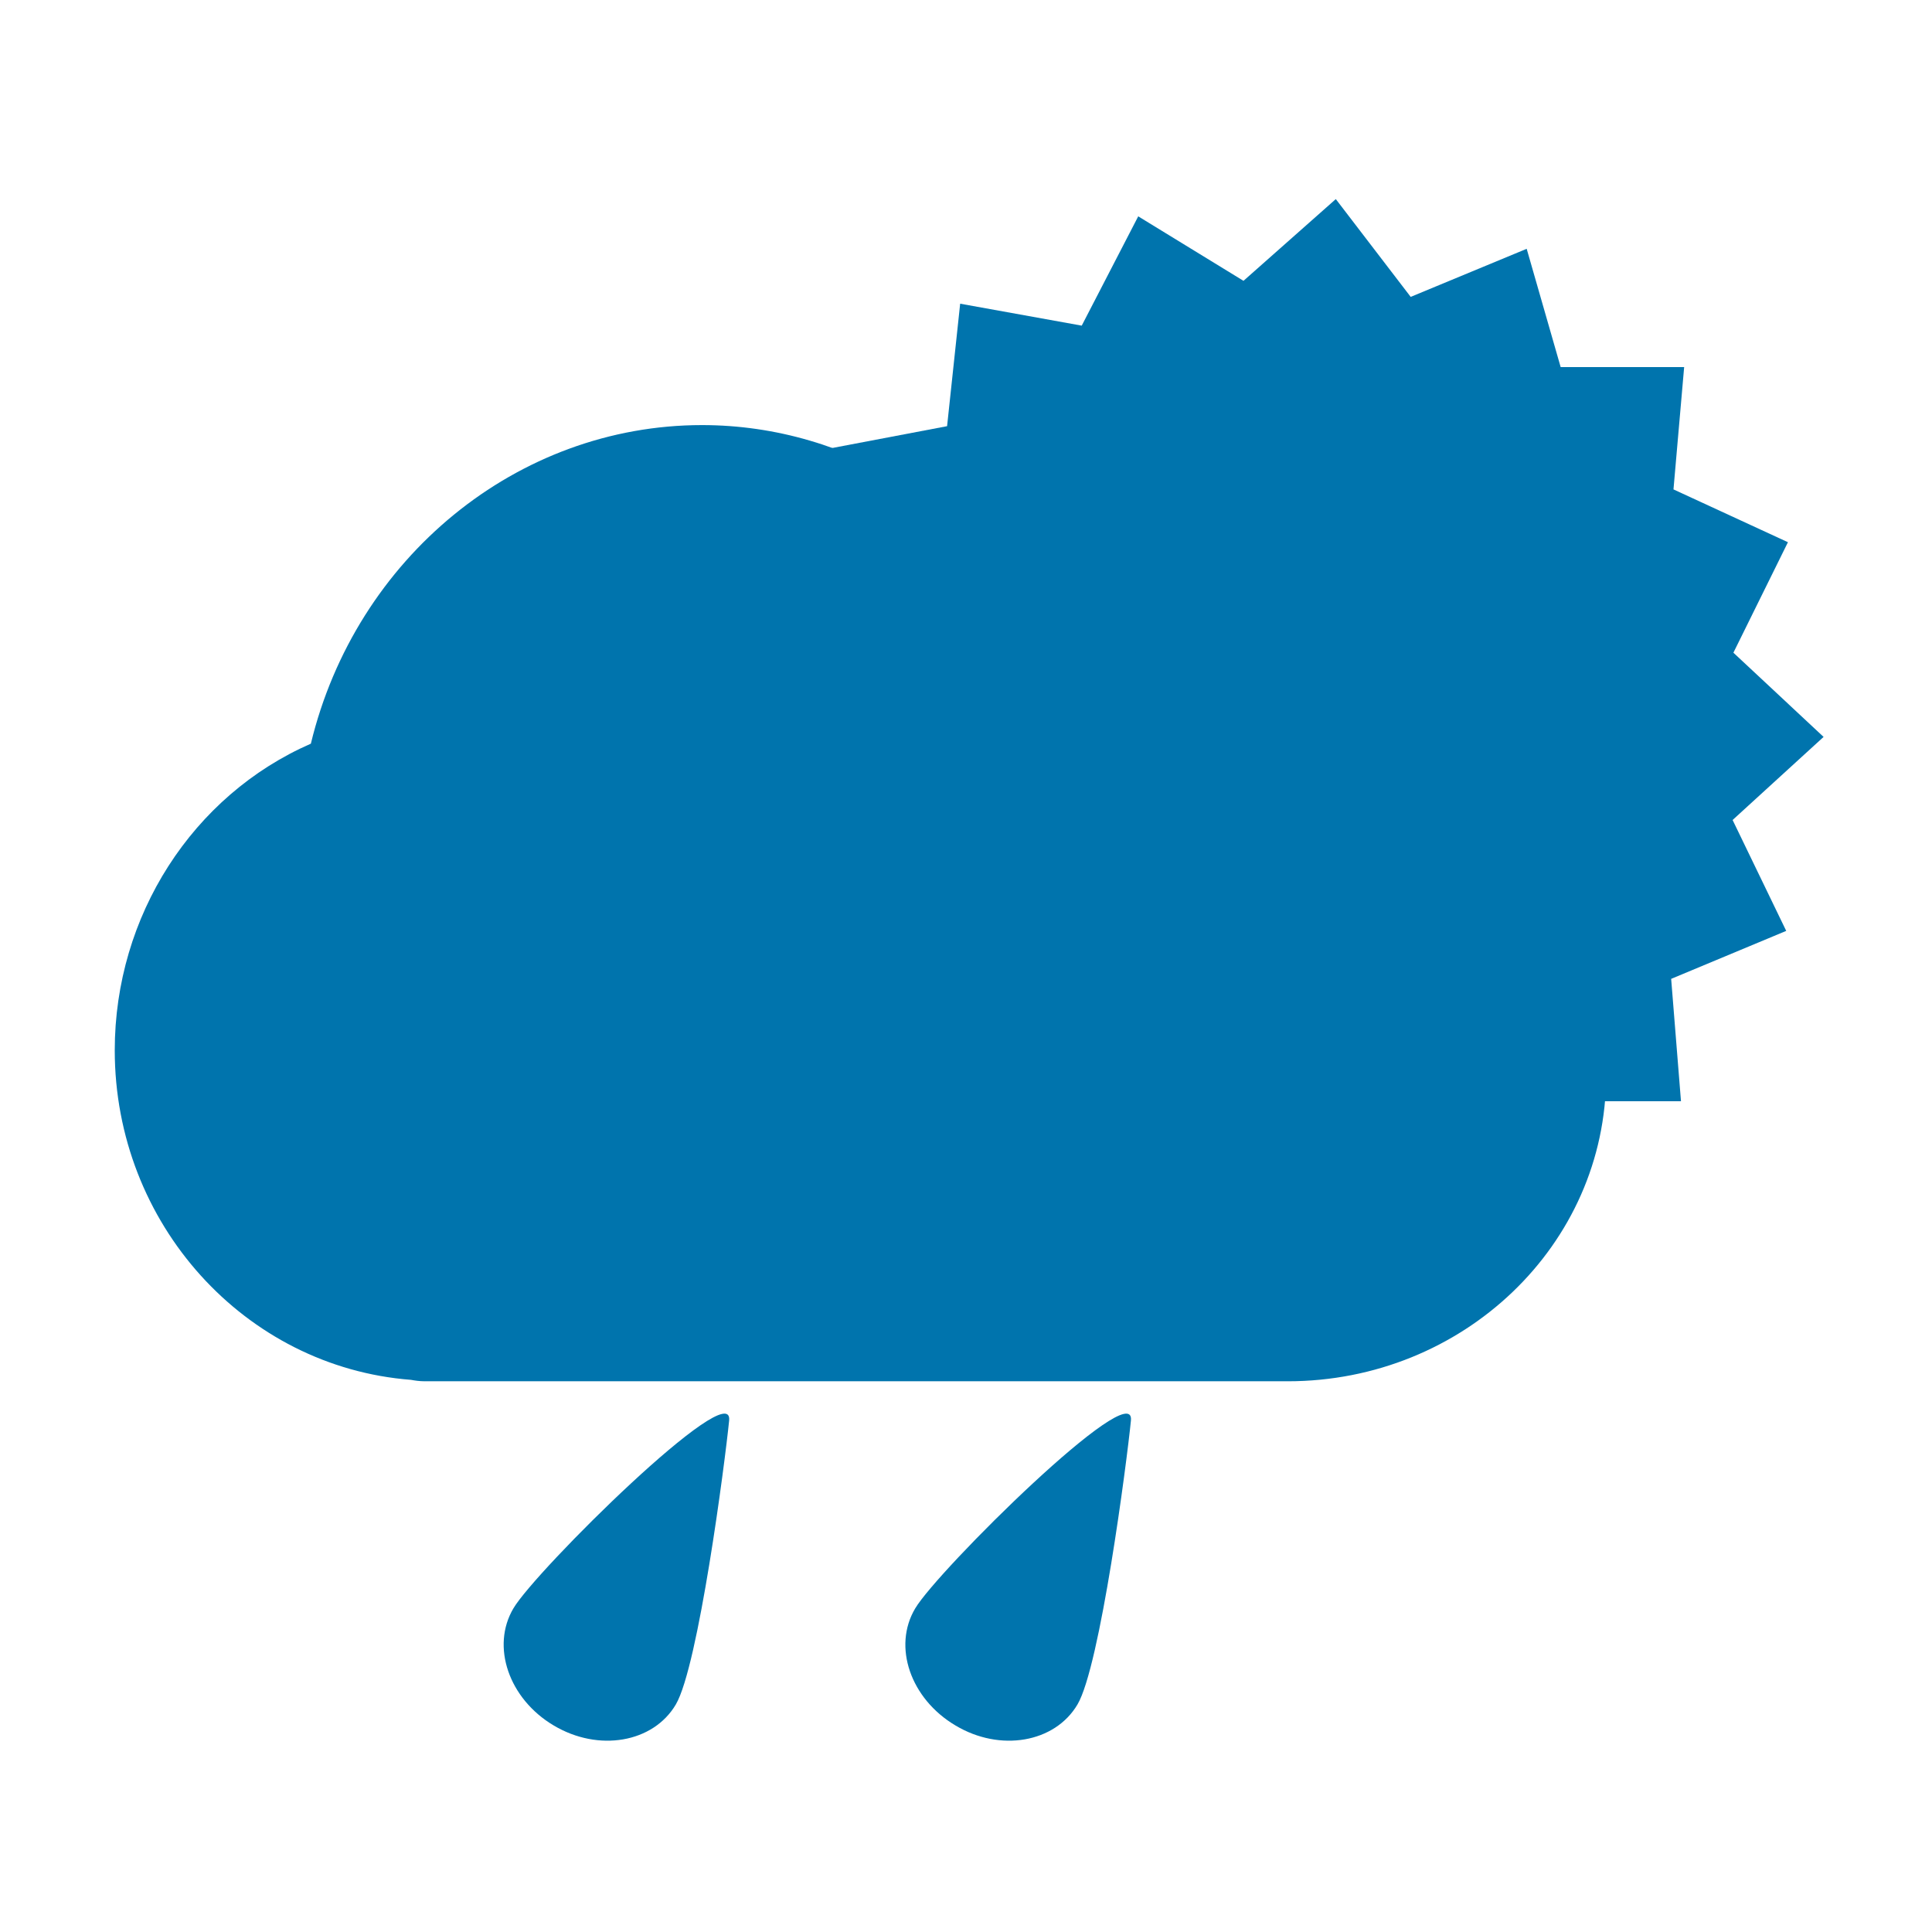
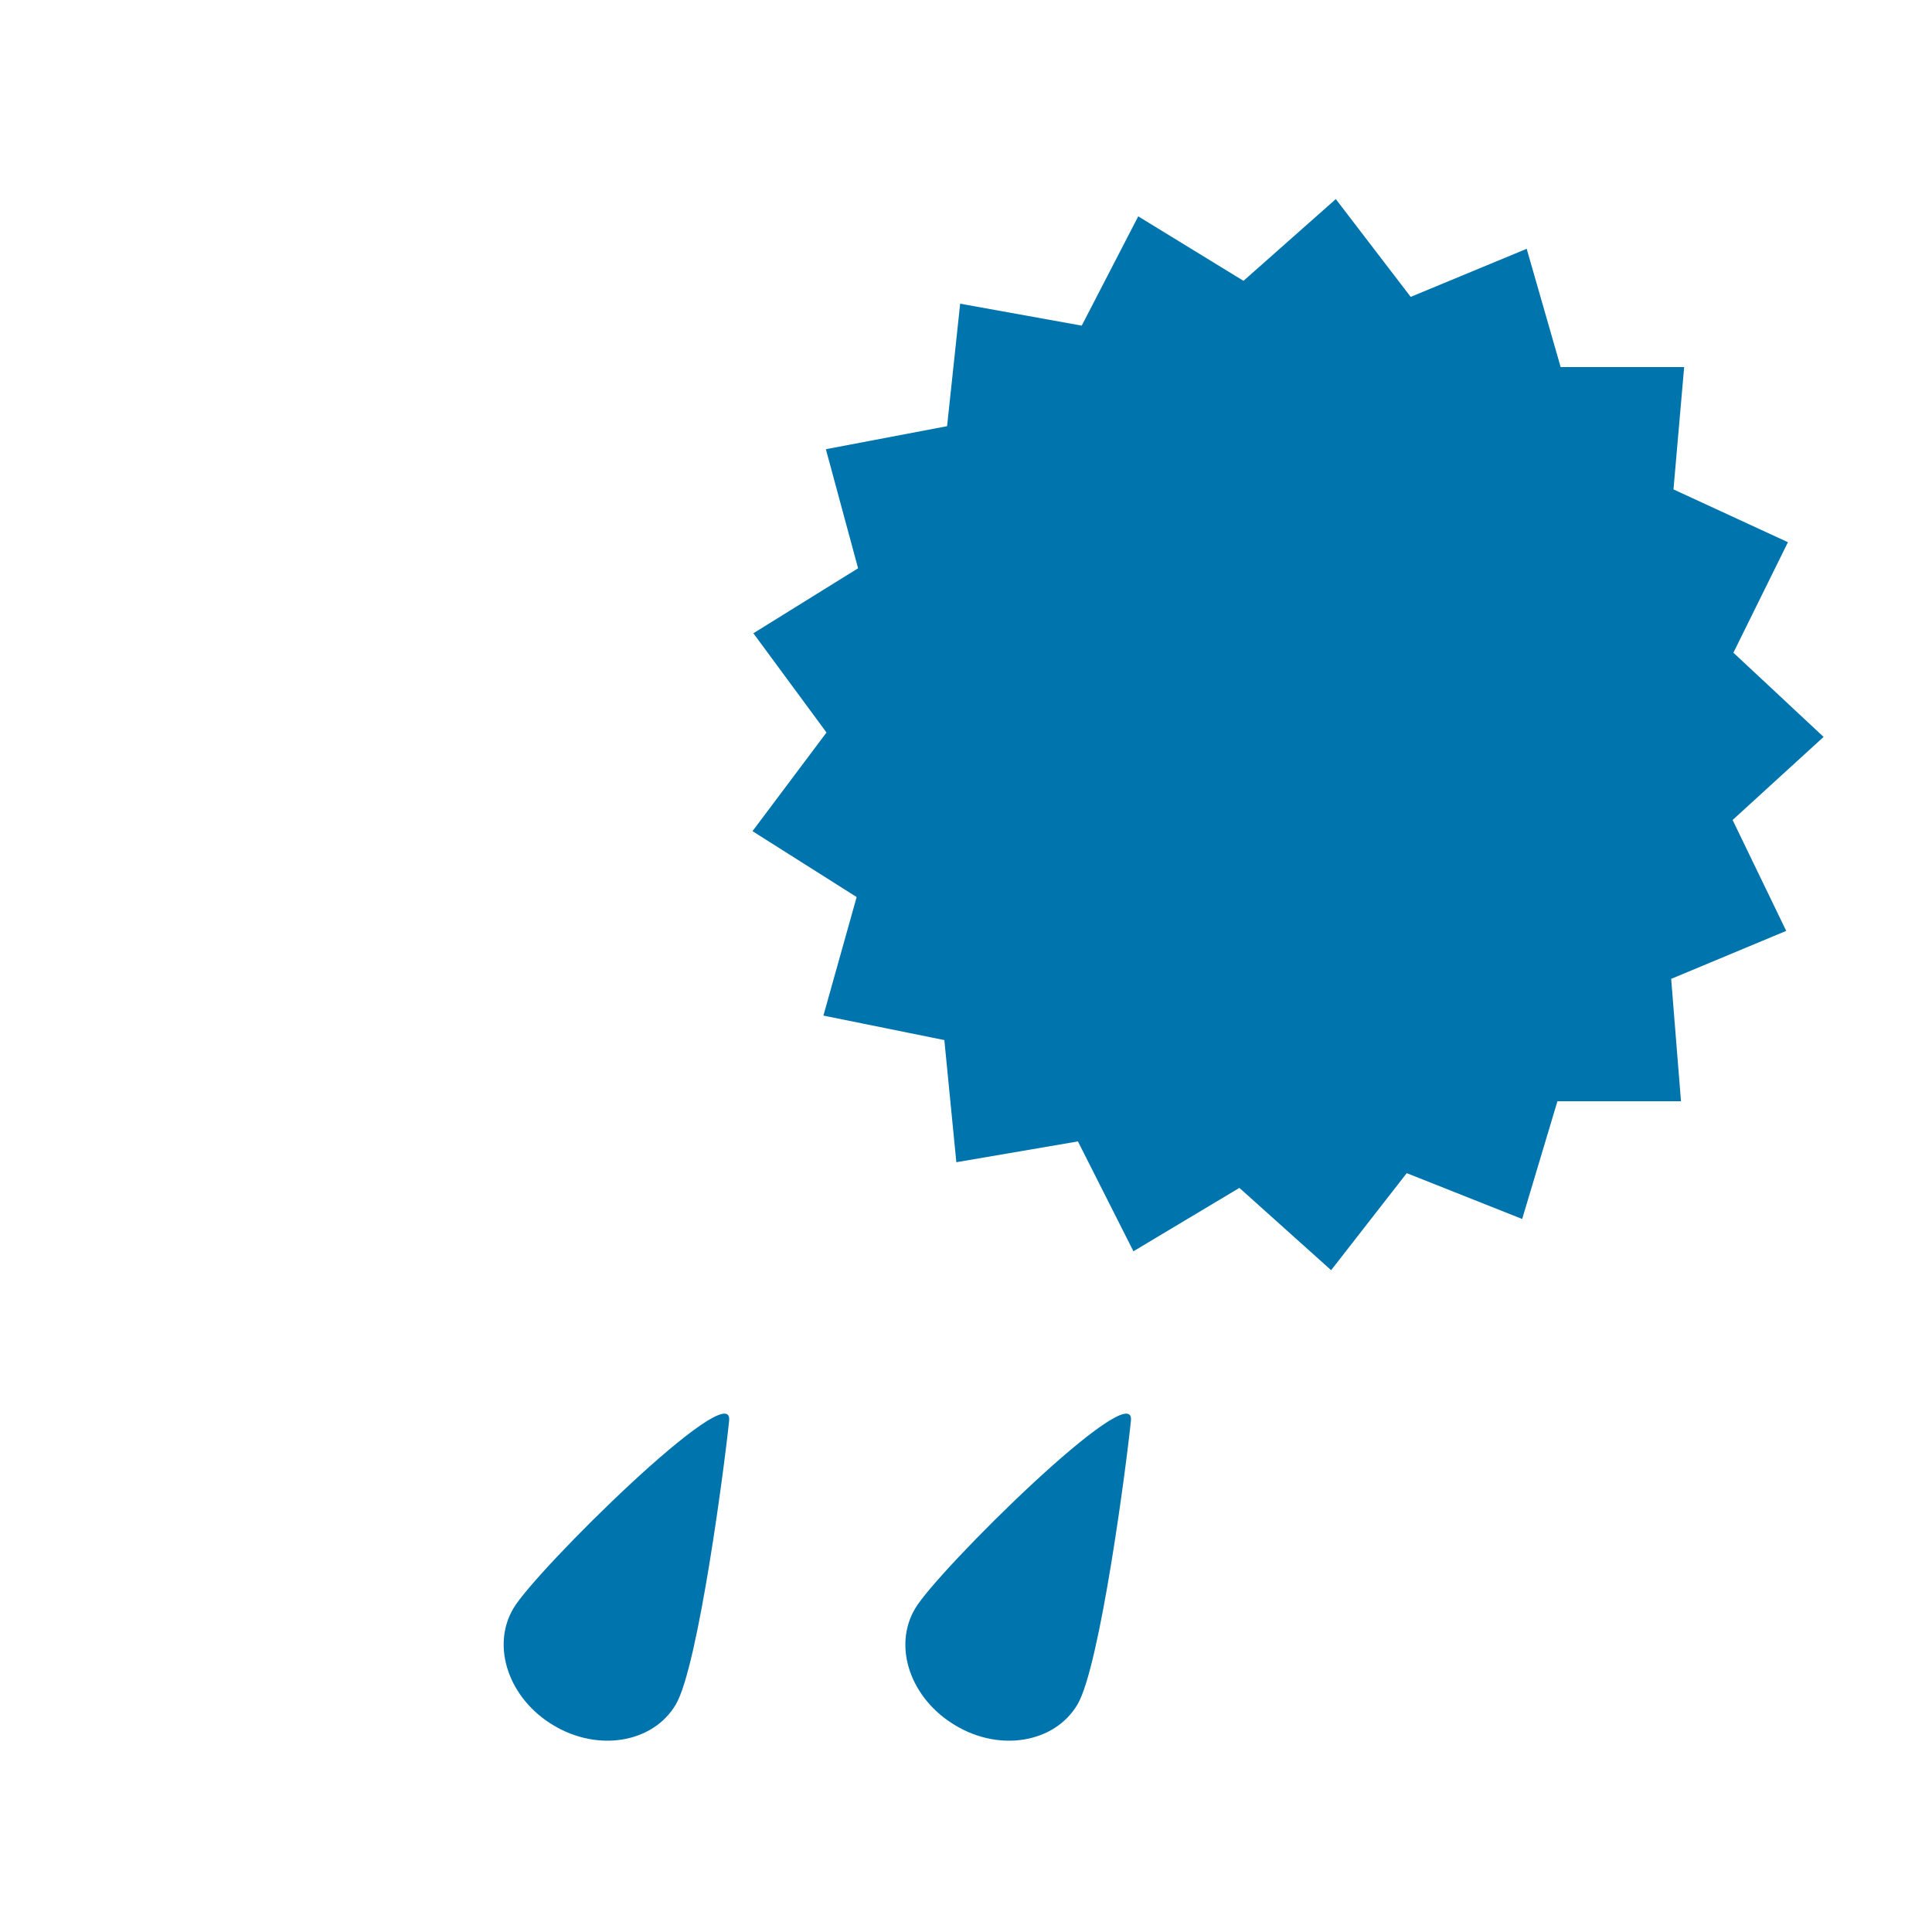
<svg xmlns="http://www.w3.org/2000/svg" viewBox="0 0 200 200" width="200" height="200" id="vector">
  <g id="group">
    <path id="path" d="M 69.959 176.45 C 67.626 180.406 61.965 181.393 57.317 178.619 C 52.679 175.866 50.806 170.447 53.15 166.494 C 55.477 162.553 75.923 142.356 75.481 147.04 C 75.047 151.41 72.295 172.497 69.959 176.45 Z" fill="#0074AD" />
  </g>
  <g id="group_1">
    <path id="path_3" d="M 111.538 176.45 C 109.201 180.406 103.533 181.393 98.908 178.619 C 94.256 175.866 92.381 170.447 94.747 166.494 C 97.082 162.553 117.512 142.356 117.075 147.04 C 116.642 151.41 113.886 172.497 111.538 176.45 Z" fill="#0074AD" />
  </g>
  <g id="group_2">
    <path id="path_5" d="M 77.898 86.041 L 85.558 75.828 L 77.989 65.556 L 88.828 58.828 L 85.494 46.502 L 98.042 44.118 L 99.396 31.438 L 111.98 33.71 L 117.829 22.396 L 128.725 29.071 L 138.282 20.61 L 146.034 30.733 L 158.042 25.756 L 161.559 38 L 174.343 38 L 173.238 50.663 L 185.087 56.13 L 179.441 67.568 L 188.778 76.284 L 179.359 84.886 L 184.908 96.365 L 172.998 101.332 L 174.015 114 L 161.226 114 L 157.574 126.189 L 145.625 121.443 L 137.798 131.49 L 128.302 122.97 L 117.332 129.531 L 111.587 118.159 L 99 120.313 L 97.758 107.668 L 85.238 105.134 L 88.68 92.863 L 77.898 86.041 Z" fill="#0074AD" />
-     <path id="path_7" d="M 133.307 142.989 C 132.783 142.989 43.986 142.989 43.986 142.989 C 43.406 142.989 42.915 142.909 42.54 142.841 C 25.339 141.511 11.879 126.672 11.879 108.73 C 11.879 94.811 19.95 82.333 32.18 76.985 C 36.827 57.747 53.529 44.005 72.677 44.005 C 87.945 44.005 102.041 52.87 109.329 66.825 C 119.751 66.293 129.289 71.236 134.722 79.471 C 152.233 80.144 166.265 94.177 166.265 111.328 C 166.265 128.902 151.427 142.989 133.307 142.989 Z" fill="#0074AD" />
  </g>
</svg>